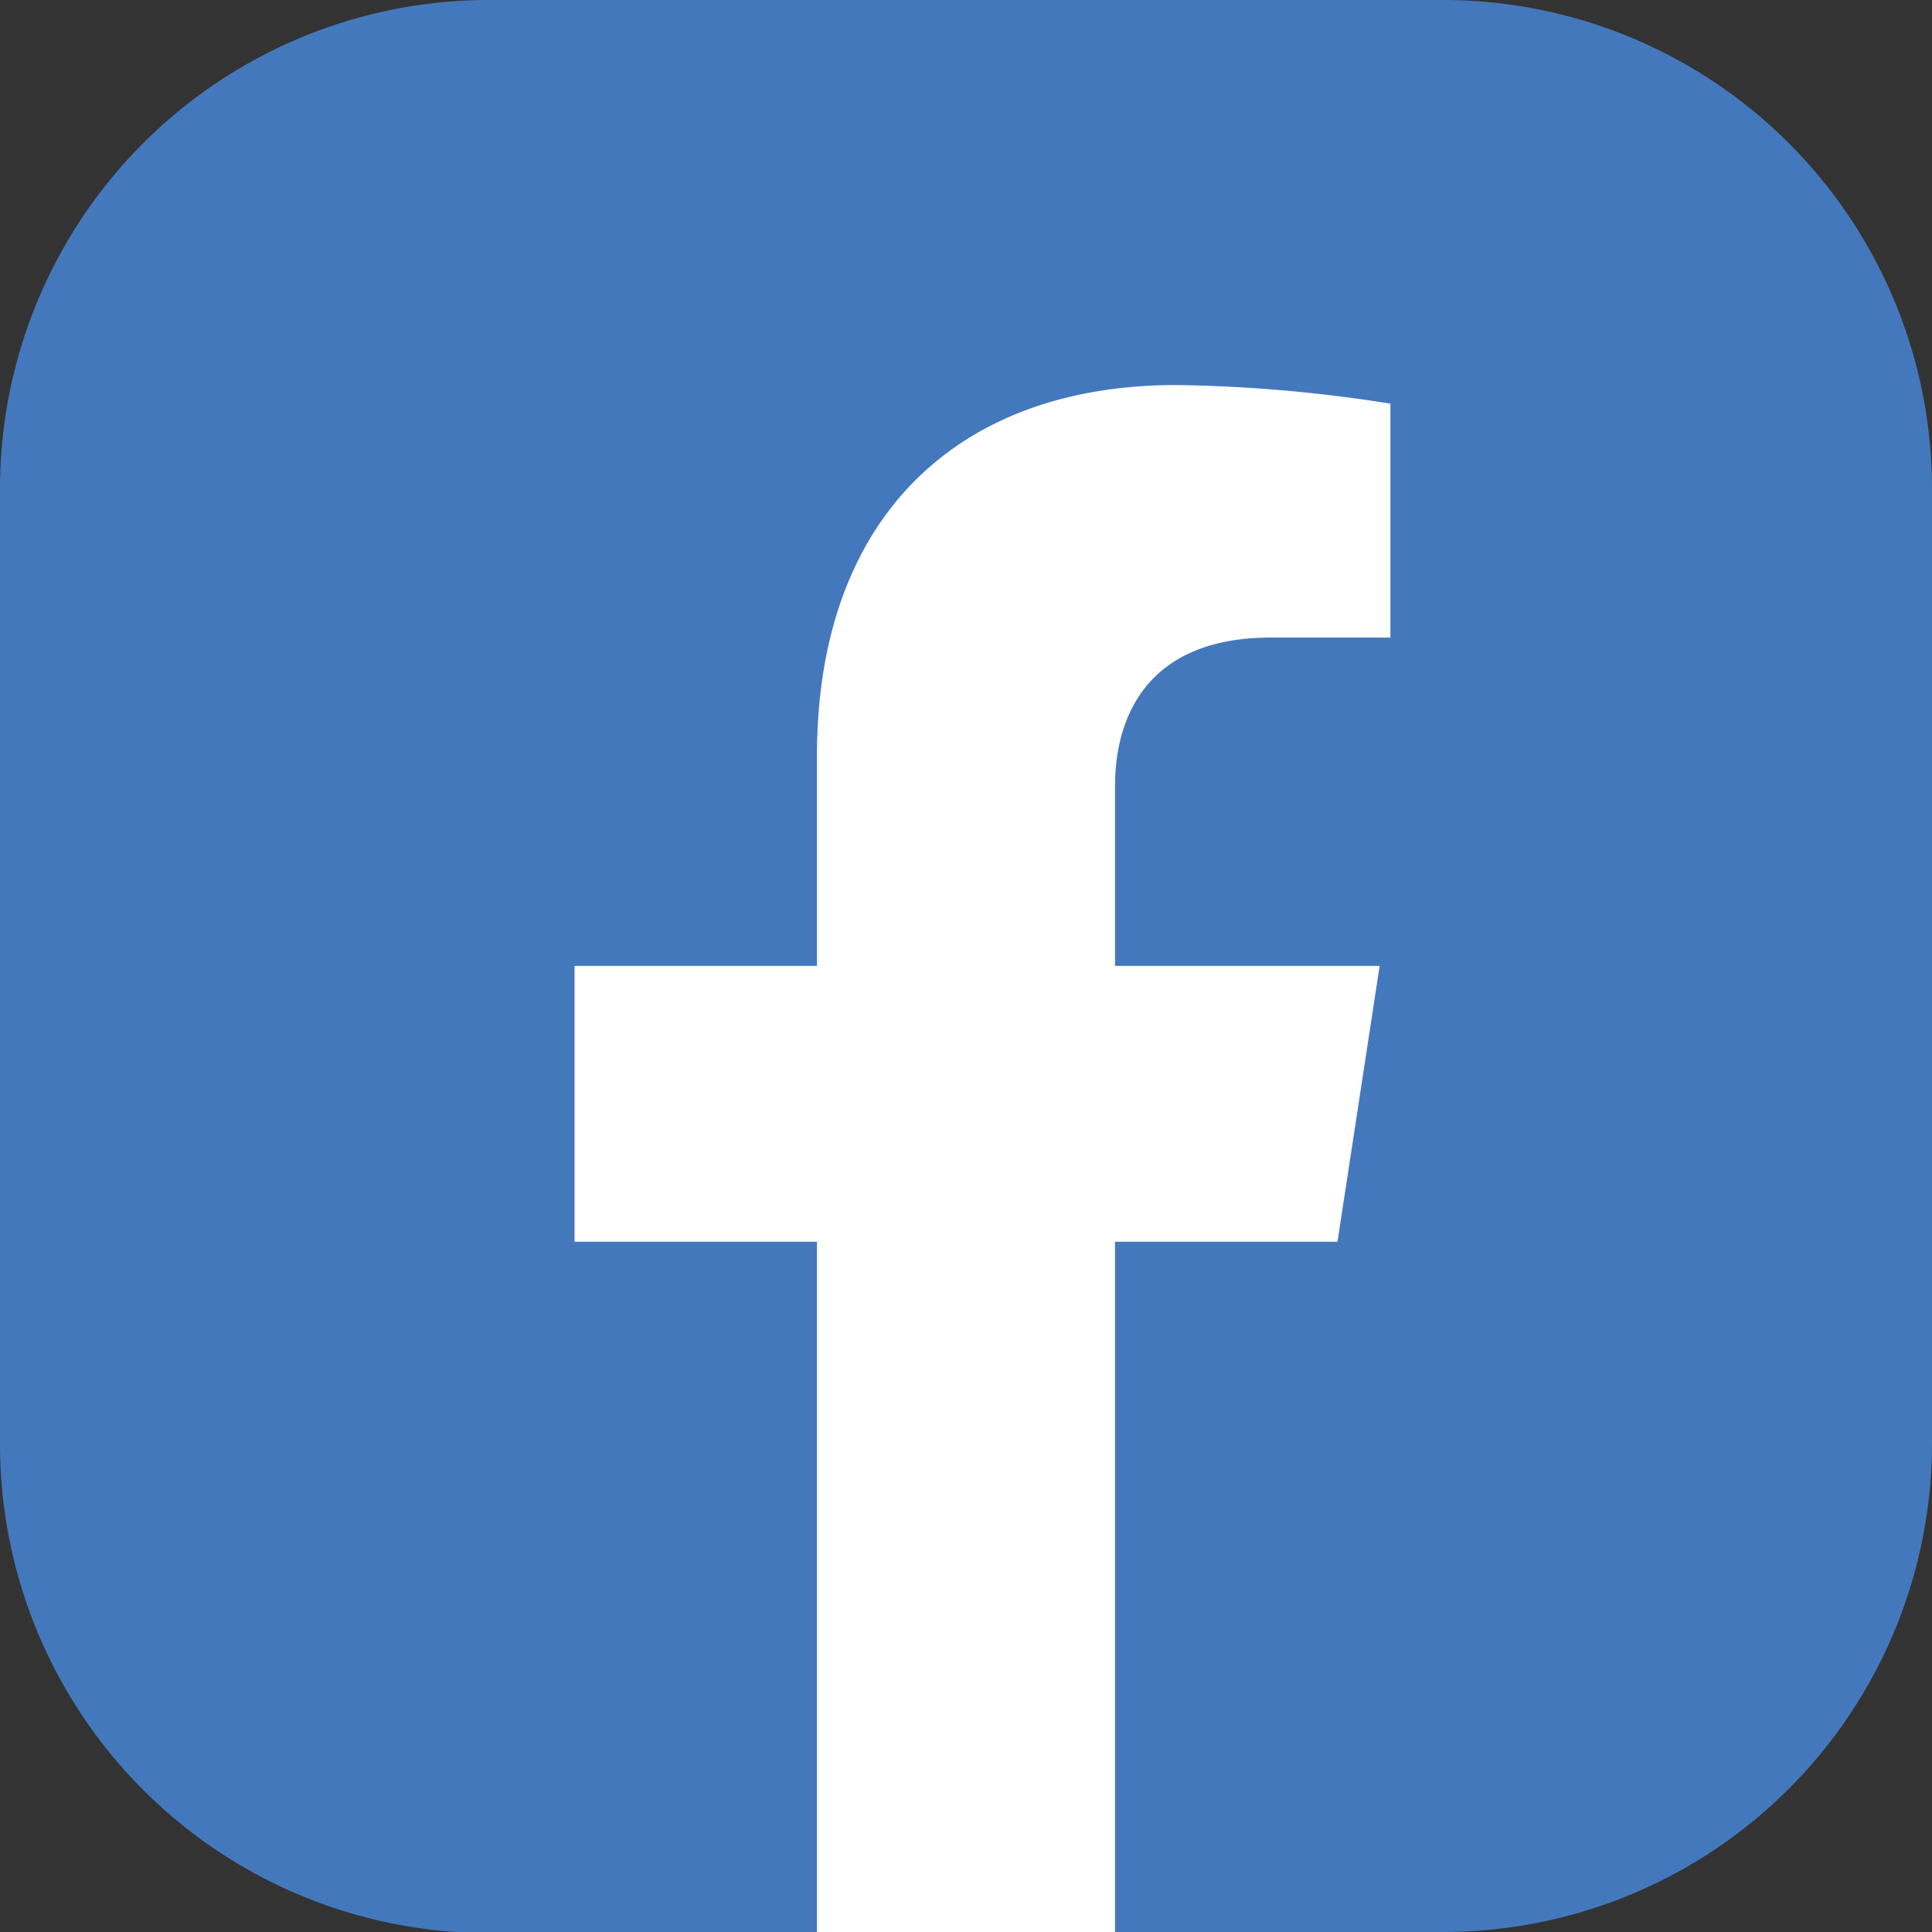
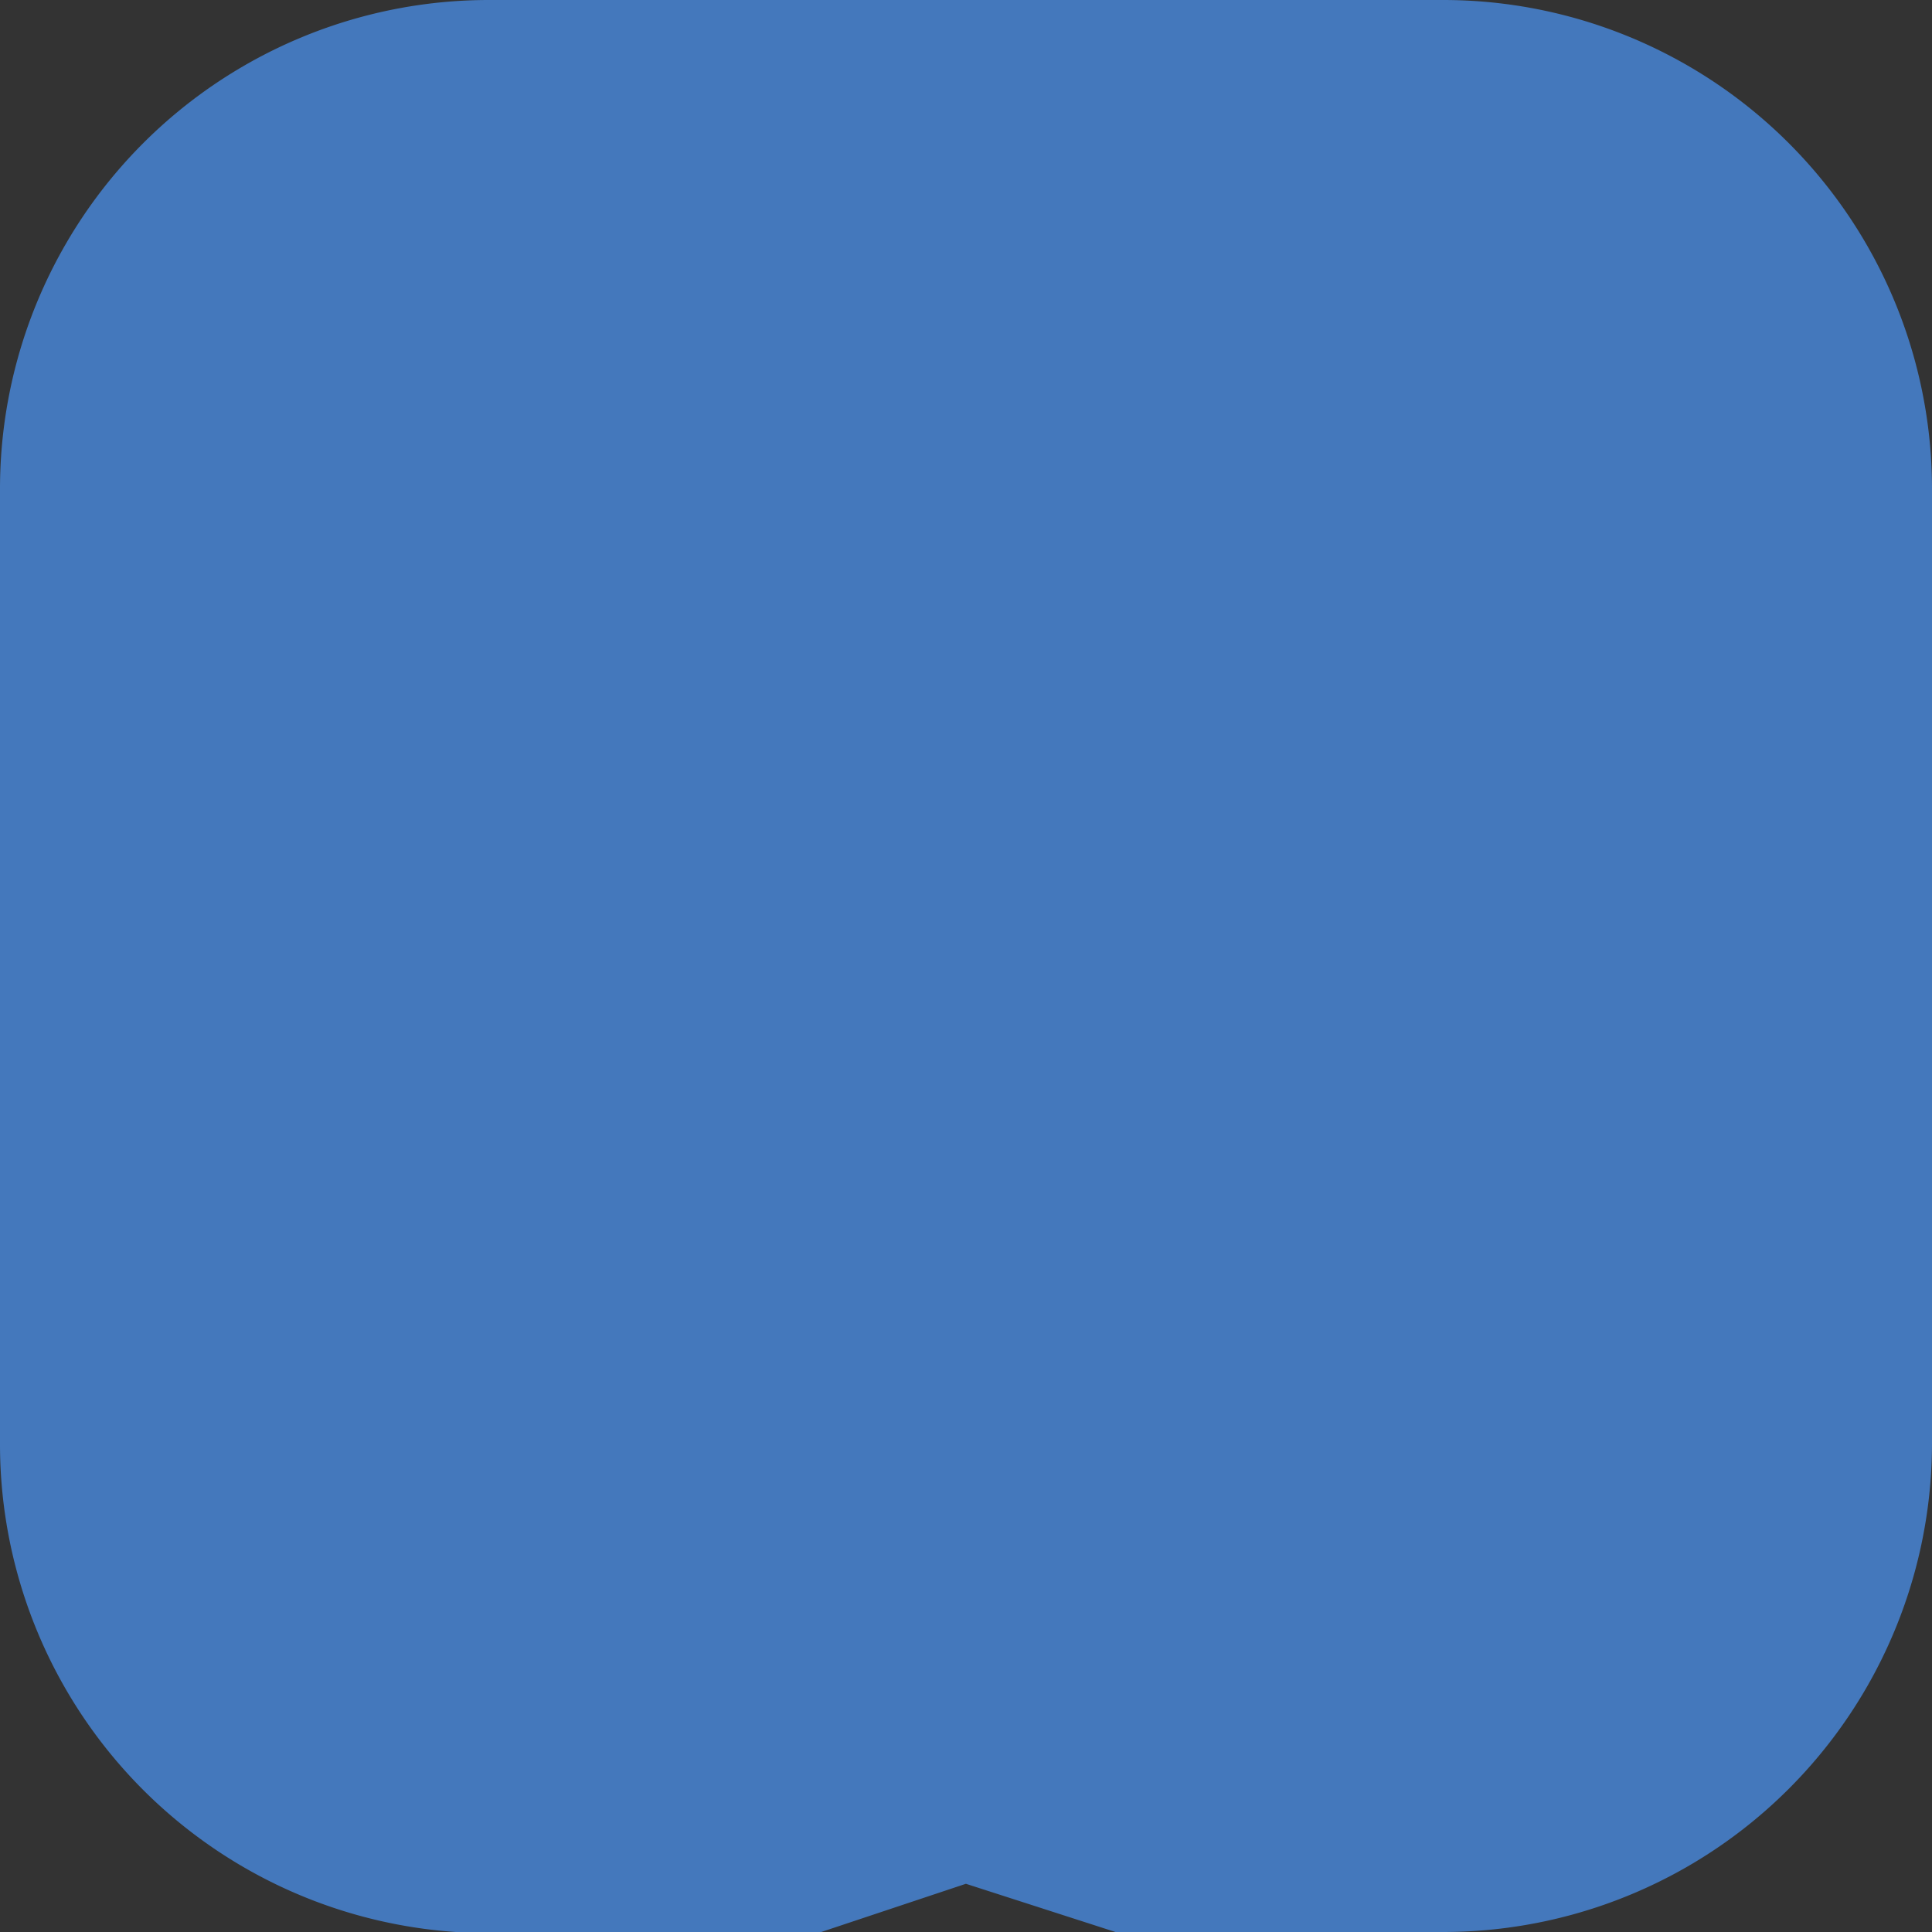
<svg xmlns="http://www.w3.org/2000/svg" id="Layer_1" data-name="Layer 1" viewBox="0 0 86.15 86.15">
  <rect x="0" y="0" width="86.15" height="86.15" fill="#333333" stroke="none" />
  <defs>
    <style>.cls-1{fill:#4478bc;}.cls-2{fill:#fff;}</style>
  </defs>
-   <path class="cls-1" d="M64.34,86.15H49.74L43.07,84l-6.6,2.2H21.81A21.8,21.8,0,0,1,0,64.34V21.81A21.8,21.8,0,0,1,21.81,0H64.34A21.8,21.8,0,0,1,86.15,21.81V64.34A21.8,21.8,0,0,1,64.34,86.15Z" transform="translate(0 0)" />
-   <path class="cls-2" d="M36.43,33.7v9.37H25.62v12.3H36.43V86.15H49.72V55.37h9.92l1.88-12.3H49.72v-8c0-3.36,1.65-6.64,6.94-6.64H62V18a65.51,65.51,0,0,0-9.52-.83C42.78,17.15,36.43,23,36.43,33.7Z" transform="translate(0 0)" />
+   <path class="cls-1" d="M64.34,86.15H49.74L43.07,84l-6.6,2.2H21.81A21.8,21.8,0,0,1,0,64.34V21.81A21.8,21.8,0,0,1,21.81,0H64.34A21.8,21.8,0,0,1,86.15,21.81V64.34A21.8,21.8,0,0,1,64.34,86.15" transform="translate(0 0)" />
</svg>